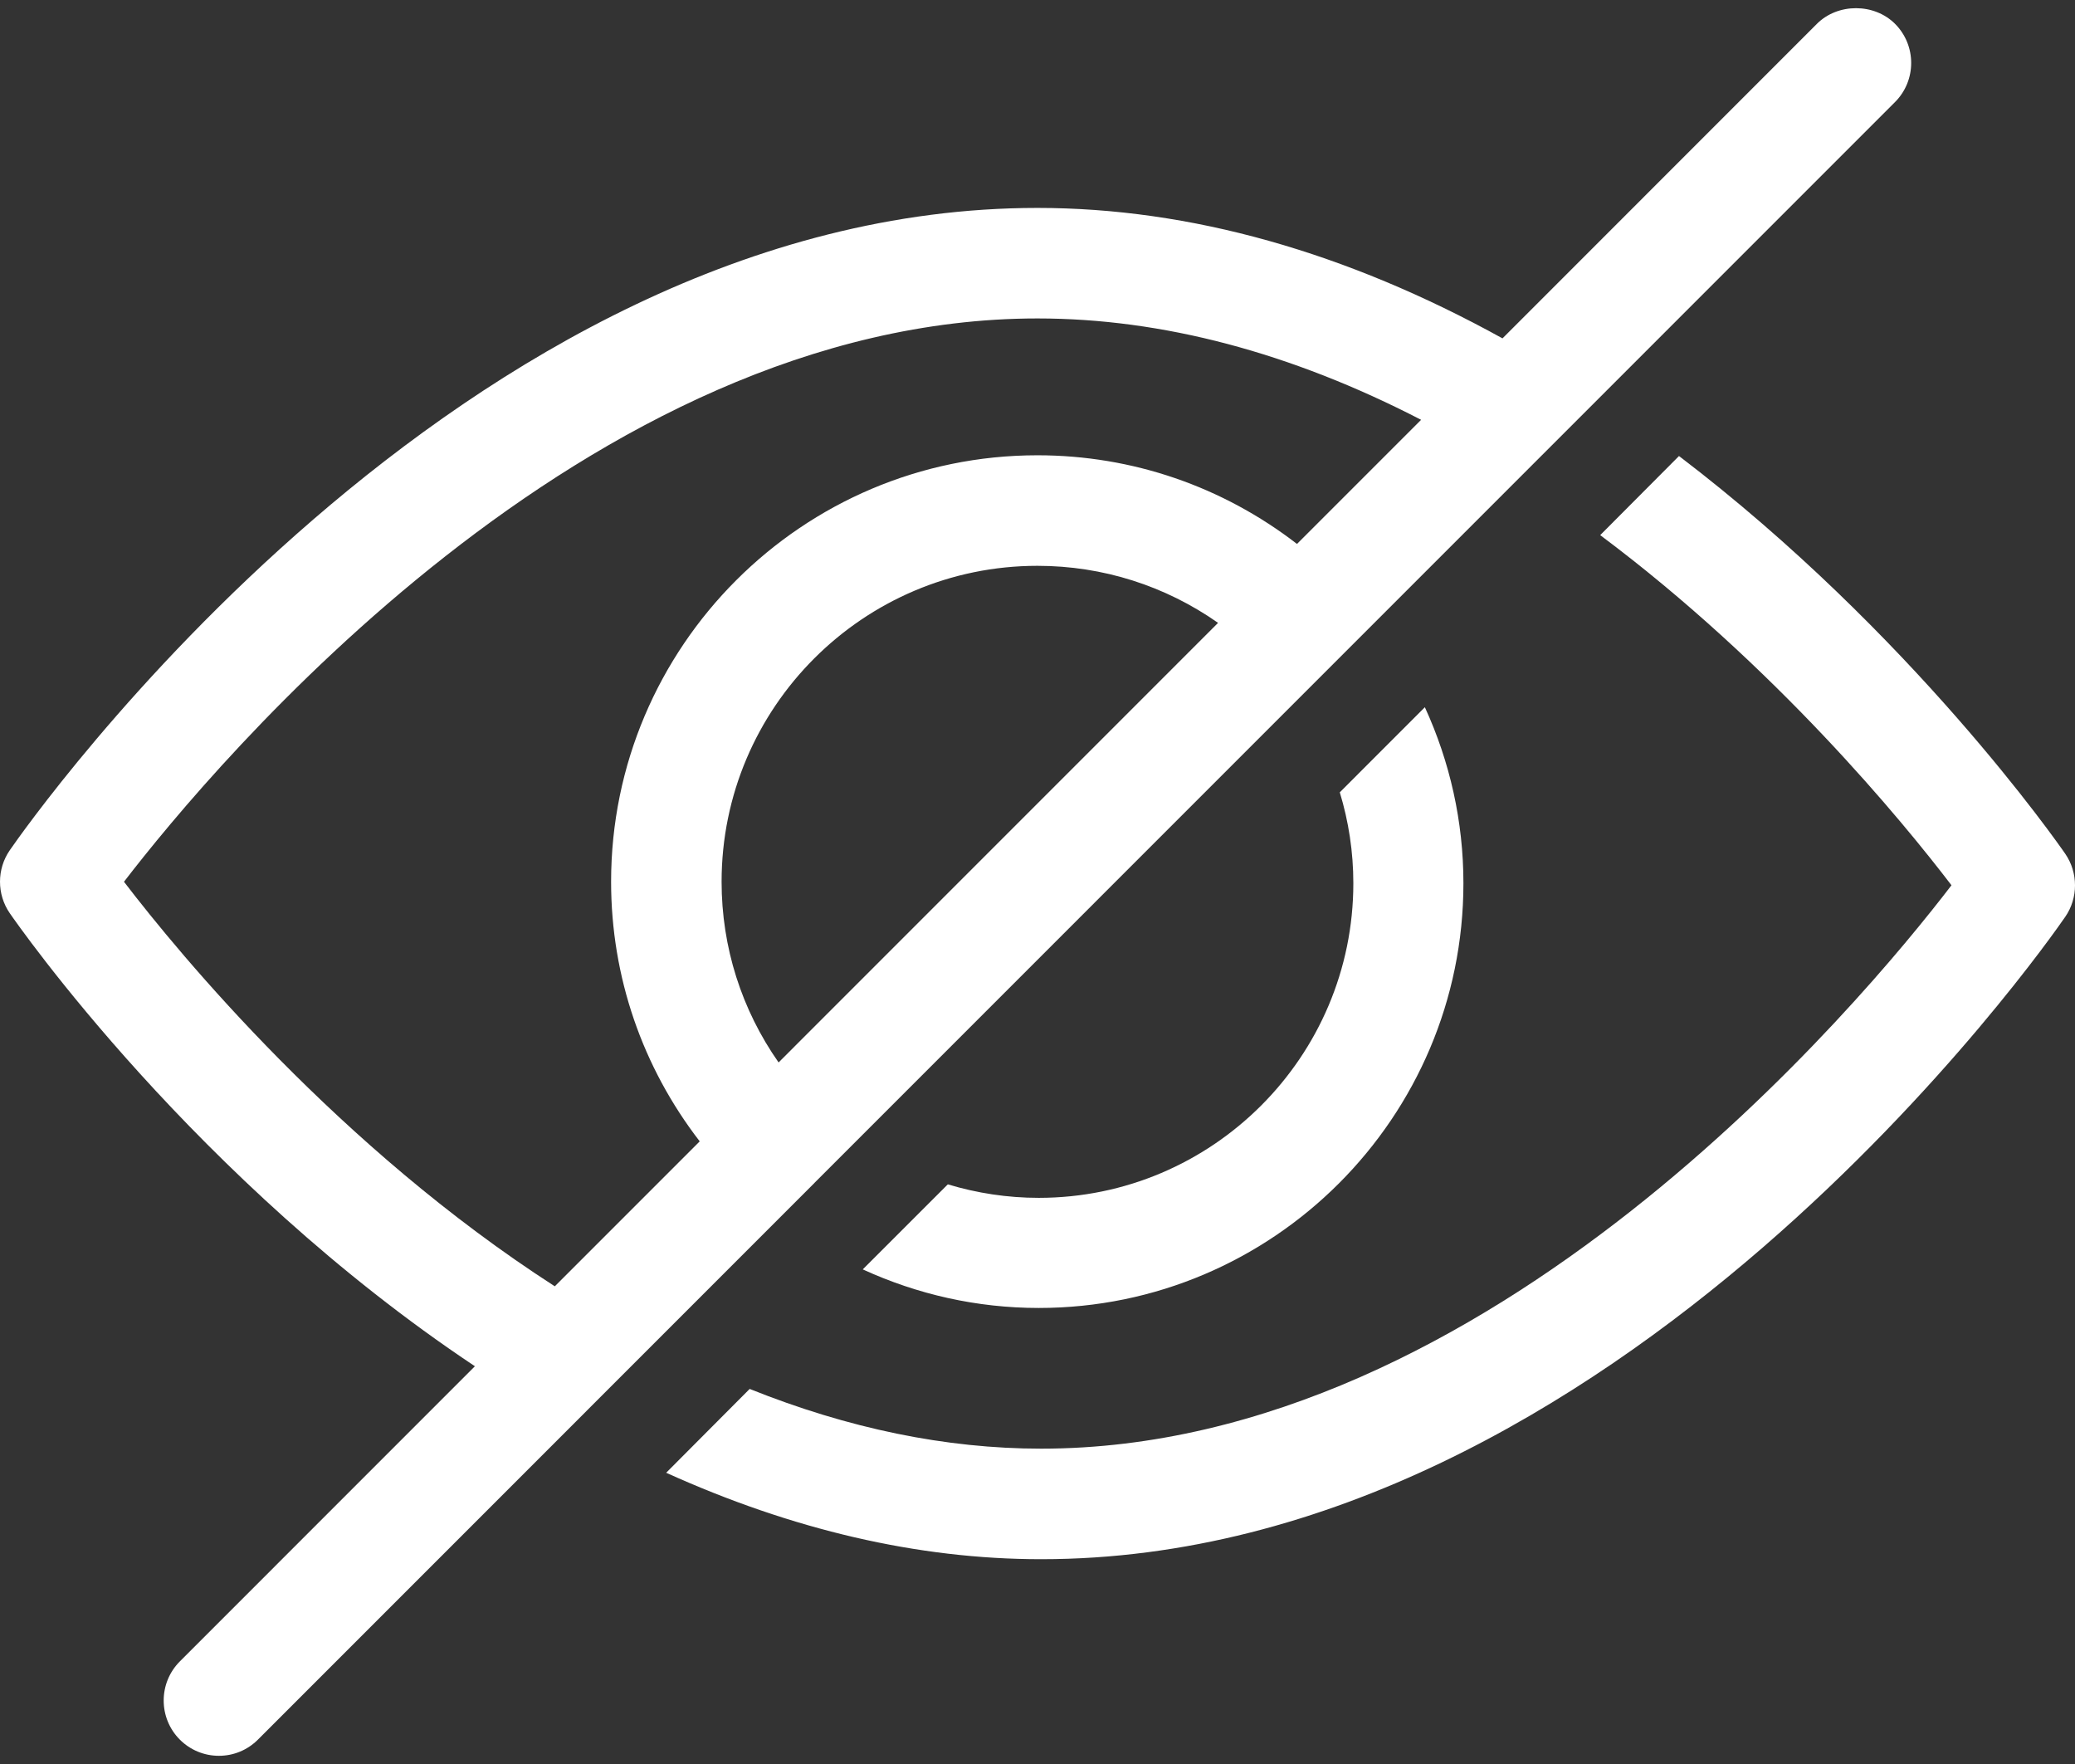
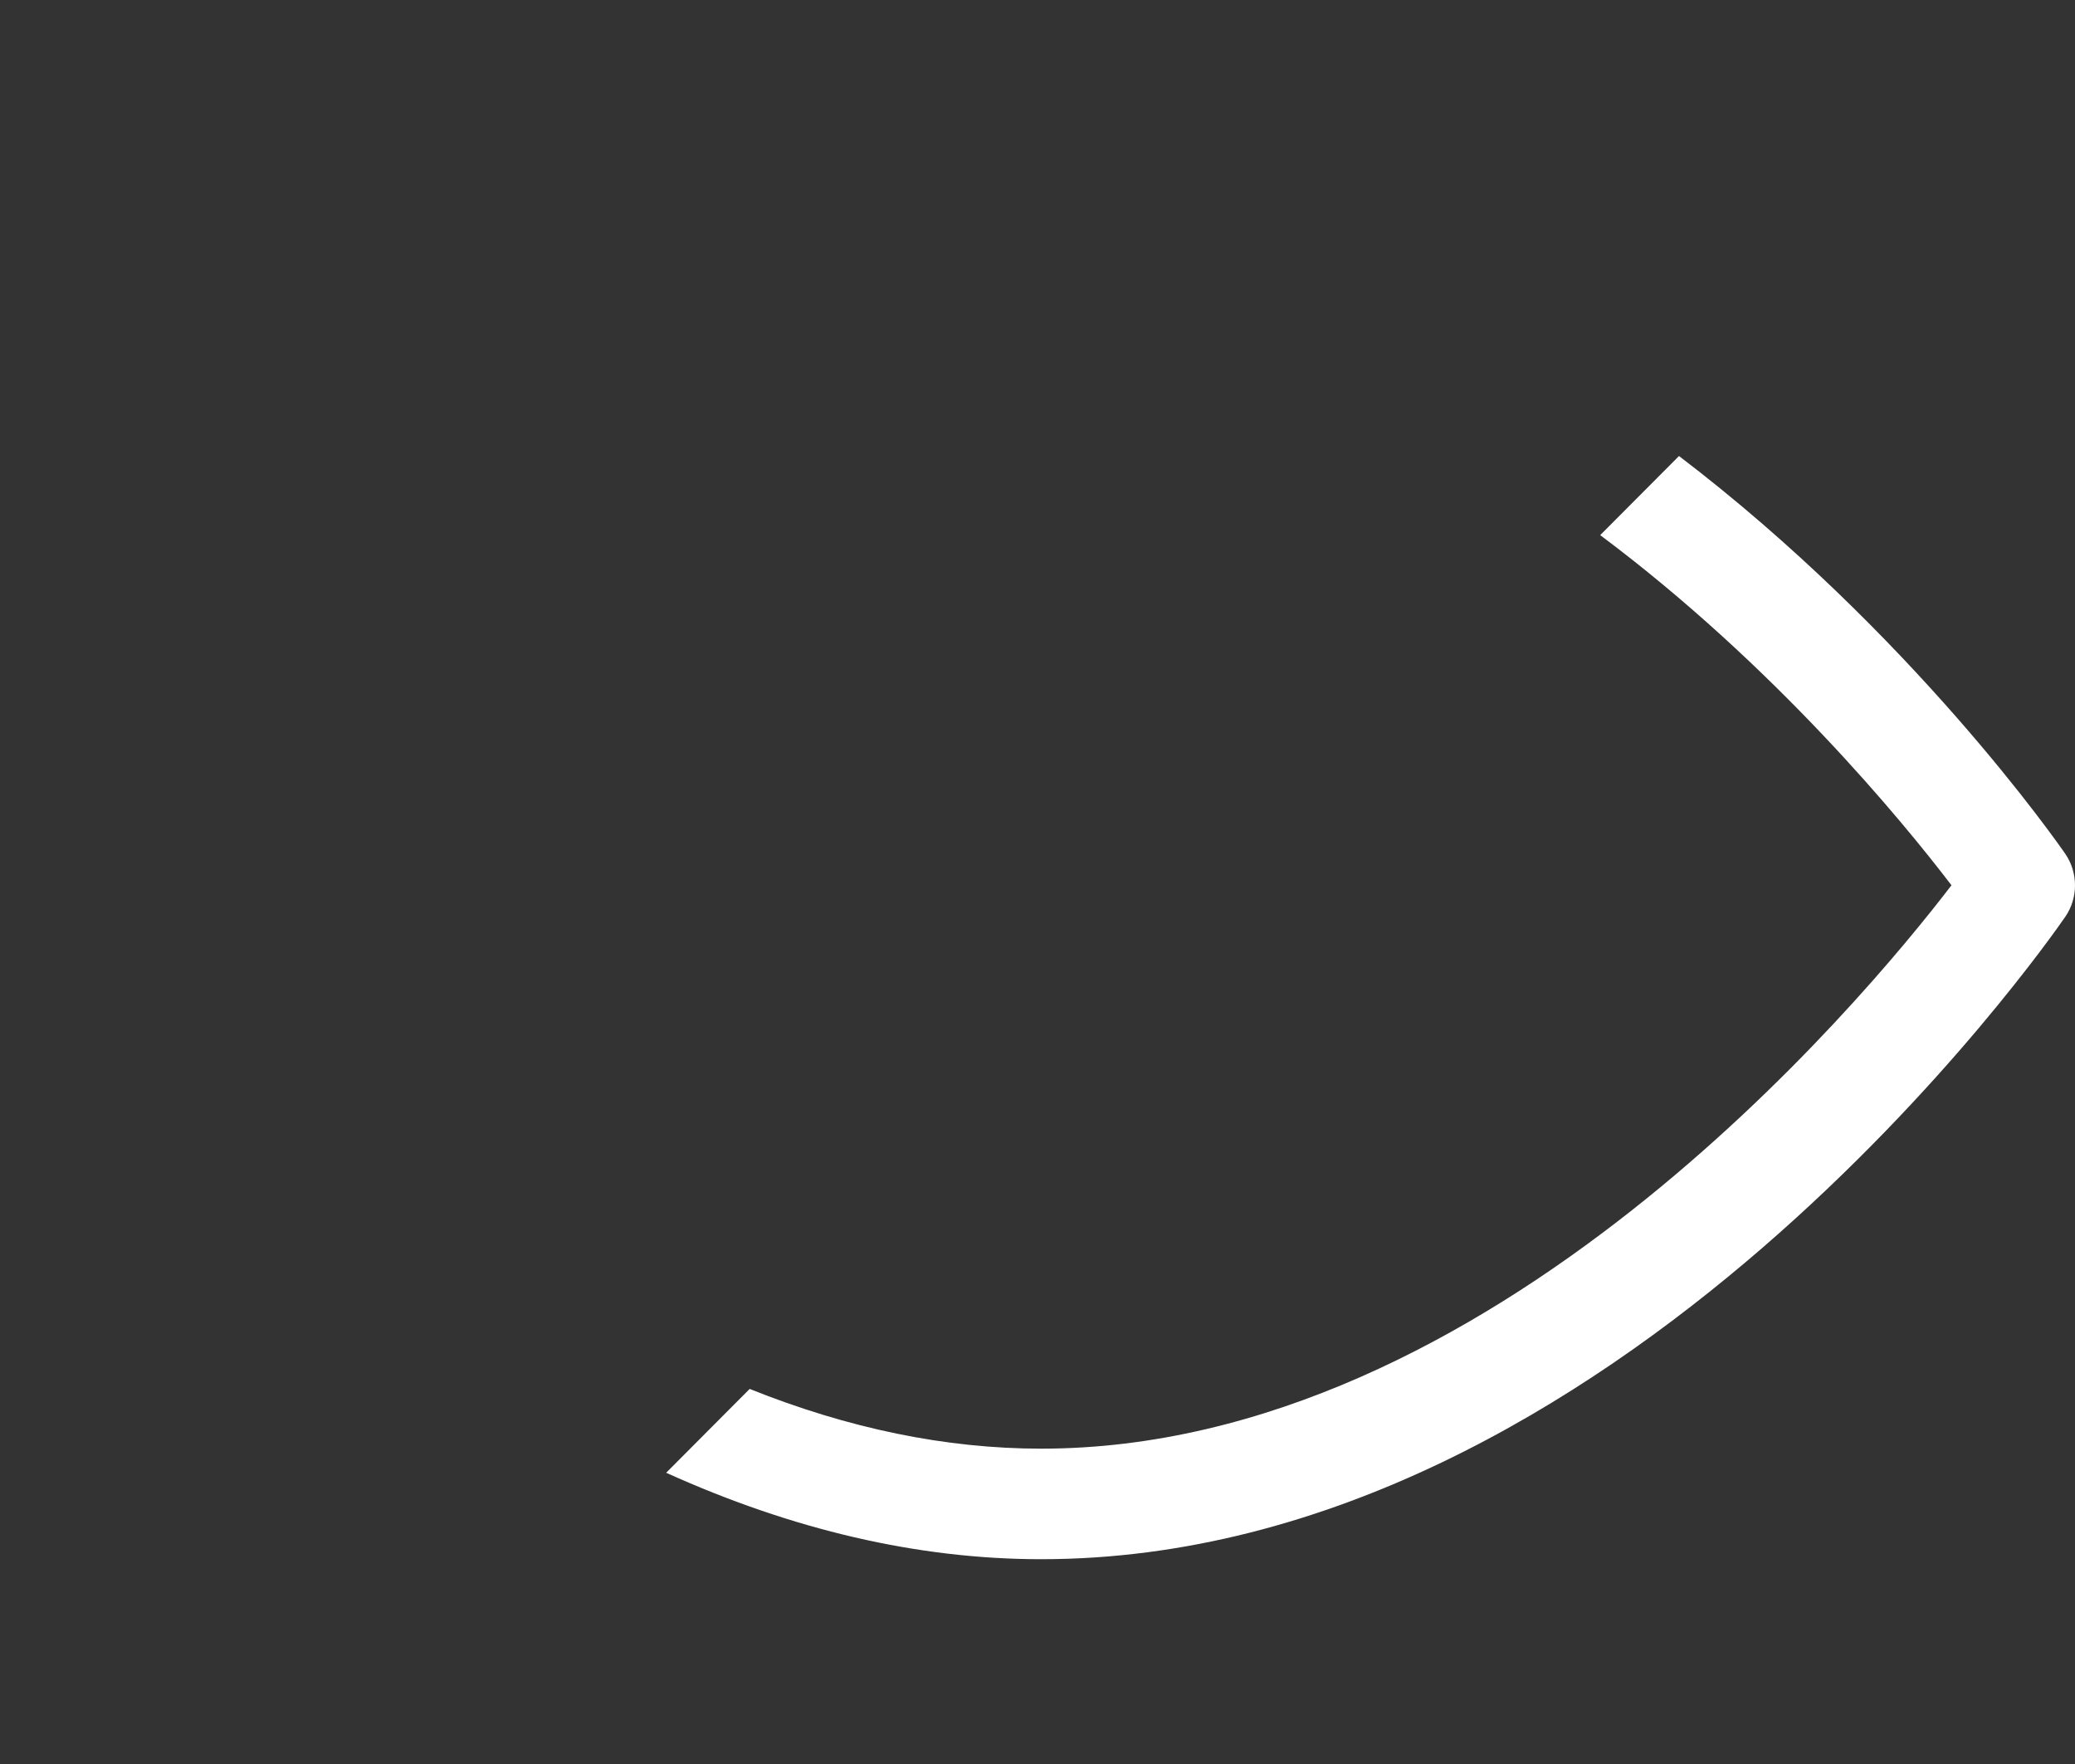
<svg xmlns="http://www.w3.org/2000/svg" width="160" height="136" viewBox="0 0 160 136" fill="none">
  <rect x="0" y="0" width="160" height="136" fill="#333333" stroke="none" />
-   <path d="M62.779 91.228C62.787 91.221 62.793 91.21 62.798 91.201L146.125 7.866C147.783 6.203 147.783 3.501 146.123 1.837C144.514 0.229 141.707 0.228 140.097 1.839L115.855 26.087C103.819 19.438 91.772 16.03 79.995 16.03C35.403 16.03 2.143 63.539 0.748 65.56C-0.249 67.007 -0.249 68.951 0.748 70.398C1.359 71.283 15.063 90.981 36.619 105.334L13.865 128.093C12.207 129.757 12.207 132.456 13.867 134.121C14.672 134.923 15.744 135.368 16.878 135.368C18.018 135.368 19.086 134.923 19.891 134.118L62.752 91.251C62.761 91.244 62.77 91.238 62.779 91.228ZM42.78 99.171C26.145 88.461 13.894 73.639 9.56 67.982C16.532 58.914 45.267 24.551 79.995 24.551C89.624 24.551 99.554 27.186 109.58 32.367L100.009 41.937C94.289 37.521 87.331 35.101 79.995 35.101C61.87 35.101 47.121 49.851 47.121 67.978C47.121 75.323 49.541 82.28 53.954 87.996L42.78 99.171ZM55.641 67.978C55.641 54.55 66.567 43.623 79.993 43.623C85.05 43.623 89.864 45.173 93.923 48.021L60.036 81.912C57.191 77.854 55.641 73.042 55.641 67.978Z" fill="white" />
-   <path d="M80.097 92.351C77.683 92.351 75.33 91.988 73.085 91.31L66.526 97.866C70.734 99.796 75.33 100.841 80.097 100.841C98.149 100.841 112.842 86.15 112.842 68.096C112.842 63.329 111.799 58.731 109.869 54.525L103.309 61.086C103.991 63.329 104.354 65.683 104.354 68.096C104.354 81.47 93.471 92.351 80.097 92.351Z" fill="white" />
  <path d="M159.253 65.832C158.699 65.029 147.418 48.83 129.465 35.158L123.389 41.257C136.884 51.346 146.697 63.306 150.475 68.252C143.527 77.321 114.896 111.688 80.281 111.688C72.936 111.688 65.411 110.131 57.806 107.083L51.368 113.546C61.08 117.937 70.768 120.211 80.281 120.211C124.689 120.211 157.864 72.698 159.255 70.674C160.249 69.229 160.249 67.285 159.253 65.832Z" fill="white" />
</svg>